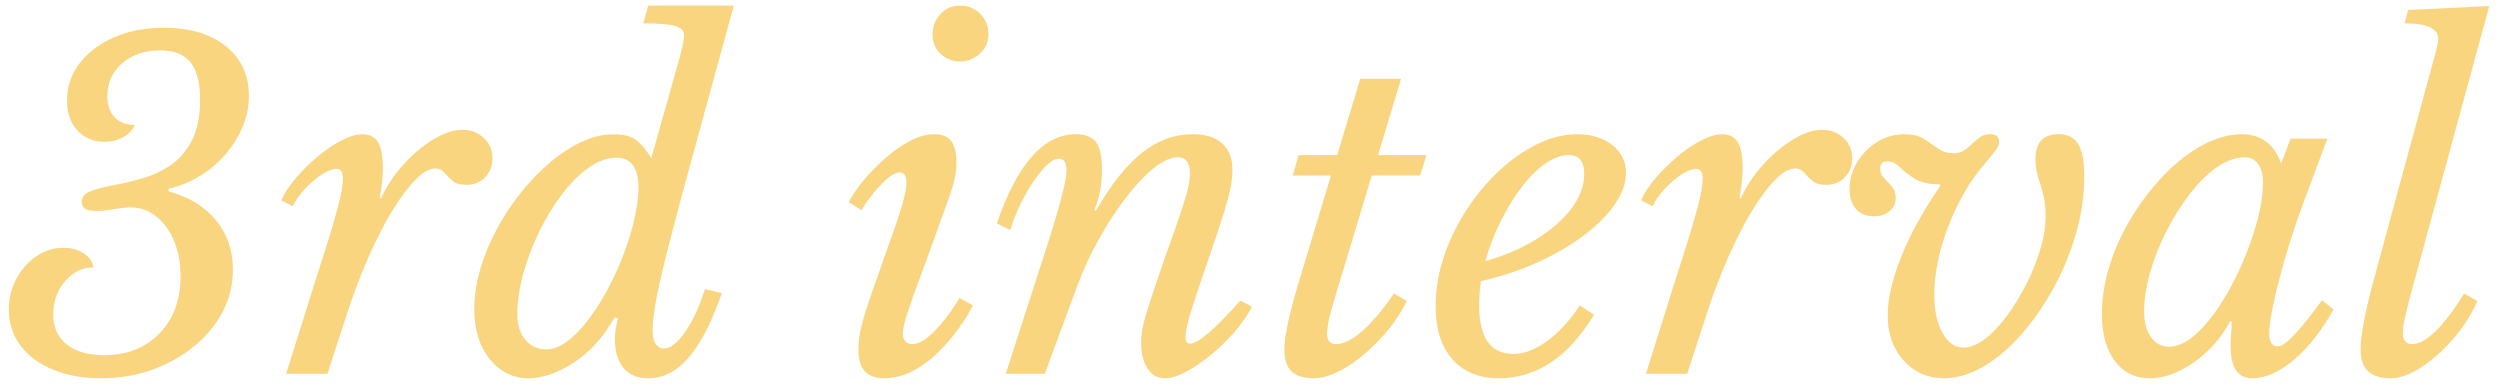
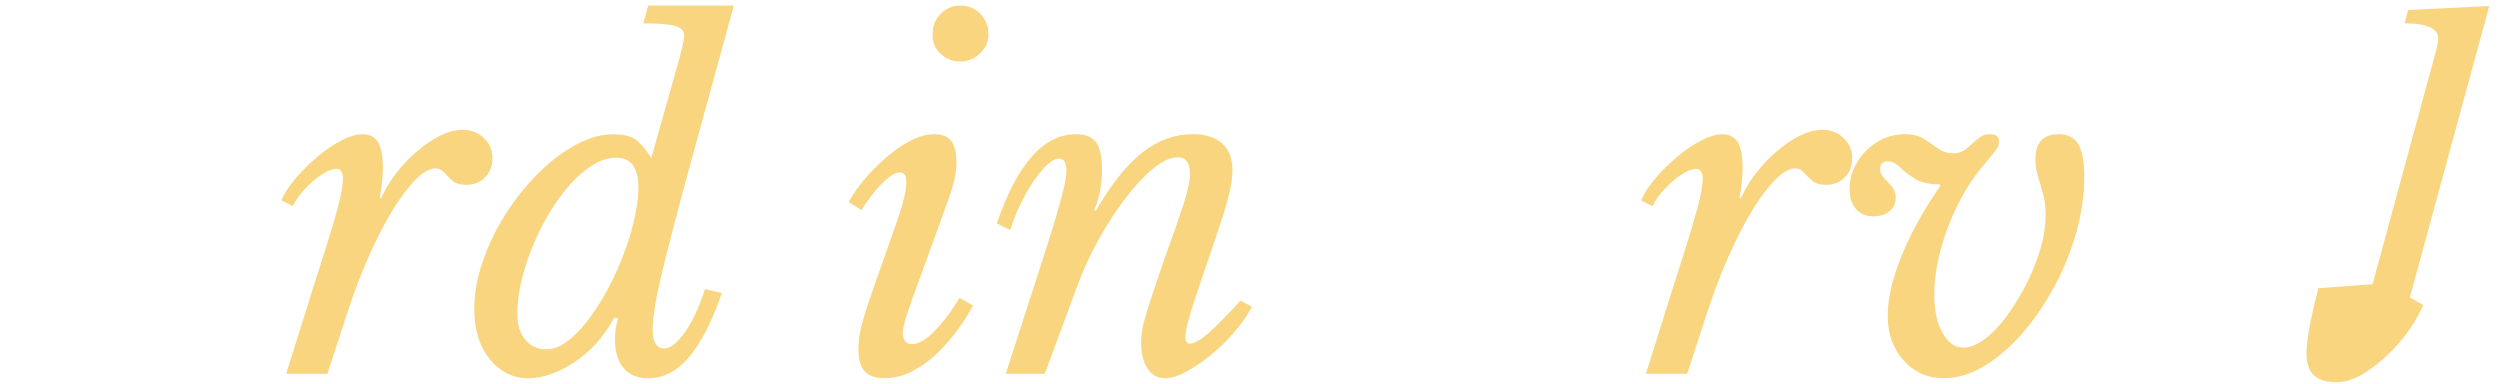
<svg xmlns="http://www.w3.org/2000/svg" id="Layer_1" data-name="Layer 1" viewBox="0 0 1205.94 185.28">
  <defs>
    <style>
      .cls-1 {
        fill: #f8d57e;
      }
    </style>
  </defs>
-   <path class="cls-1" d="M87.11,133.45c0-6.42-1.04-12.12-3.1-17.12-2.07-4.99-4.92-8.95-8.56-11.88-3.64-2.92-7.74-4.39-12.31-4.39-2.43,0-5.24.29-8.45.86-3.21.57-6.03.86-8.45.86-4.57,0-6.85-1.42-6.85-4.28,0-2.42,1.39-4.17,4.17-5.24,2.78-1.07,6.31-2,10.59-2.78,4.28-.78,8.88-1.85,13.8-3.21,4.92-1.35,9.52-3.42,13.8-6.21,4.28-2.78,7.81-6.74,10.59-11.88,2.78-5.14,4.17-11.84,4.17-20.12s-1.53-14.12-4.6-17.98c-3.07-3.85-7.95-5.78-14.66-5.78-7.42,0-13.52,2.07-18.3,6.21-4.78,4.14-7.17,9.42-7.17,15.84,0,4.42,1.18,7.85,3.53,10.27,2.35,2.43,5.6,3.64,9.74,3.64-1,2.43-2.86,4.39-5.56,5.89-2.71,1.5-5.71,2.25-8.99,2.25-5.42,0-9.81-1.82-13.16-5.46-3.35-3.64-5.03-8.45-5.03-14.45,0-6.7,2.03-12.7,6.1-17.98,4.07-5.28,9.63-9.45,16.69-12.52,7.06-3.07,15.01-4.6,23.86-4.6,12.55,0,22.54,2.96,29.96,8.88,7.42,5.92,11.13,13.95,11.13,24.08,0,6.56-1.71,12.98-5.14,19.26-3.42,6.28-8.06,11.66-13.91,16.16-5.85,4.49-12.41,7.6-19.69,9.31v1.28c9.7,2.57,17.3,7.17,22.79,13.8,5.49,6.63,8.24,14.59,8.24,23.86,0,7.28-1.64,14.05-4.92,20.33-3.28,6.28-7.88,11.84-13.8,16.69-5.92,4.85-12.7,8.63-20.33,11.34-7.63,2.71-15.87,4.07-24.72,4.07s-16.41-1.39-23.11-4.17c-6.71-2.78-11.91-6.67-15.62-11.66-3.71-4.99-5.56-10.77-5.56-17.33,0-5.42,1.21-10.38,3.64-14.87,2.42-4.49,5.63-8.1,9.63-10.81,3.99-2.71,8.35-4.07,13.05-4.07,3.71,0,6.92.86,9.63,2.57,2.71,1.71,4.35,4,4.92,6.85-5.28,0-9.84,2.21-13.7,6.63-3.85,4.42-5.78,9.77-5.78,16.05s2.14,10.95,6.42,14.44c4.28,3.5,10.34,5.24,18.19,5.24,10.98,0,19.87-3.49,26.64-10.49,6.77-6.99,10.17-16.12,10.17-27.39Z" />
  <path class="cls-1" d="M141.25,99.42l-5.56-2.78c1.57-3.56,3.96-7.2,7.17-10.91,3.21-3.71,6.74-7.17,10.59-10.38s7.67-5.78,11.45-7.7c3.78-1.93,7.1-2.89,9.95-2.89,3.42,0,5.92,1.28,7.49,3.85,1.57,2.57,2.35,6.71,2.35,12.41,0,4.28-.5,8.99-1.5,14.12l.64.64c2.42-5.56,5.88-10.88,10.38-15.94,4.49-5.06,9.34-9.2,14.55-12.41,5.21-3.21,9.95-4.82,14.23-4.82s7.6,1.32,10.38,3.96c2.78,2.64,4.17,5.89,4.17,9.74s-1.18,6.78-3.53,9.2c-2.35,2.43-5.39,3.64-9.1,3.64-3,0-5.24-.68-6.74-2.03-1.5-1.35-2.82-2.68-3.96-3.96-1.14-1.28-2.57-1.93-4.28-1.93-3.57,0-7.88,3.1-12.95,9.31-5.07,6.21-10.17,14.55-15.3,25.04-5.14,10.49-9.84,22.22-14.12,35.2l-9.63,29.53h-19.9l13.91-44.3c3.71-11.41,6.53-20.36,8.45-26.86,1.93-6.49,3.24-11.45,3.96-14.87.71-3.42,1.07-6.13,1.07-8.13,0-3.14-1.07-4.71-3.21-4.71-1.86,0-4.21.93-7.06,2.78-2.86,1.86-5.56,4.17-8.13,6.96-2.57,2.78-4.49,5.53-5.78,8.24Z" />
  <path class="cls-1" d="M314.17,76.31l12.41-44.08c1.14-3.85,2-7.06,2.57-9.63.57-2.57.86-4.42.86-5.56,0-2.14-1.43-3.64-4.28-4.49-2.86-.86-7.99-1.28-15.41-1.28l2.35-8.56h41.3l-23.75,86.67c-4,14.84-7.14,26.86-9.42,36.06-2.28,9.2-3.85,16.37-4.71,21.51-.86,5.14-1.28,9.28-1.28,12.41s.54,5.39,1.6,6.74c1.07,1.36,2.32,2.03,3.75,2.03,3.14,0,6.56-2.64,10.27-7.92,3.71-5.28,6.92-12.2,9.63-20.76l8.13,1.93c-4.85,13.98-10.17,24.33-15.94,31.03-5.78,6.71-12.31,10.06-19.58,10.06-5.14,0-9.1-1.64-11.88-4.92-2.78-3.28-4.17-7.99-4.17-14.12,0-1.57.14-3.21.43-4.92.28-1.71.64-3.35,1.07-4.92l-1.71-.43c-5.28,9.42-11.81,16.66-19.58,21.72-7.78,5.07-15.16,7.6-22.15,7.6s-13.41-3.07-18.4-9.2c-5-6.13-7.49-14.19-7.49-24.18,0-7.42,1.35-15.09,4.07-23,2.71-7.92,6.38-15.52,11.02-22.79,4.63-7.28,9.84-13.8,15.62-19.58,5.78-5.78,11.8-10.38,18.08-13.8,6.28-3.42,12.34-5.14,18.19-5.14,4.99,0,8.7.93,11.13,2.78,2.42,1.86,4.85,4.78,7.28,8.77ZM297.26,76.09c-4.42,0-8.92,1.64-13.48,4.92-4.57,3.28-8.88,7.63-12.95,13.05-4.07,5.42-7.7,11.45-10.91,18.08-3.21,6.63-5.74,13.38-7.6,20.22-1.86,6.85-2.78,13.27-2.78,19.26,0,5.14,1.28,9.24,3.85,12.3,2.57,3.07,5.99,4.6,10.27,4.6,3.85,0,7.84-1.82,11.98-5.46,4.14-3.64,8.13-8.38,11.98-14.23,3.85-5.85,7.31-12.27,10.38-19.26,3.07-6.99,5.49-13.94,7.28-20.87,1.78-6.92,2.68-13.09,2.68-18.51,0-4.42-.86-7.88-2.57-10.38-1.71-2.49-4.42-3.74-8.13-3.74Z" />
  <path class="cls-1" d="M422.02,137.08l9.63-27.39c2-5.56,3.42-10.09,4.28-13.59.86-3.49,1.28-6.17,1.28-8.02,0-2-.32-3.32-.96-3.96-.64-.64-1.32-.96-2.03-.96-2,0-4.32,1.21-6.96,3.64-2.64,2.43-5.03,5.07-7.17,7.92-2.14,2.86-3.64,5.07-4.49,6.63l-6.21-3.85c1.71-3.28,4.1-6.77,7.17-10.49,3.07-3.71,6.56-7.28,10.49-10.7,3.92-3.42,7.92-6.21,11.98-8.35s7.95-3.21,11.66-3.21,6.24,1.04,8.02,3.1c1.78,2.07,2.67,5.81,2.67,11.23,0,4.14-1.25,9.7-3.74,16.69-2.5,6.99-5.74,15.98-9.74,26.96l-7.92,21.61c-.29,1-.82,2.57-1.6,4.71-.79,2.14-1.46,4.32-2.03,6.53-.57,2.21-.86,4.03-.86,5.46,0,1.28.35,2.43,1.07,3.42.71,1,1.85,1.5,3.42,1.5,2.14,0,4.35-.86,6.63-2.57,2.28-1.71,4.53-3.85,6.74-6.42,2.21-2.57,4.14-5.06,5.78-7.49,1.64-2.42,2.89-4.35,3.74-5.78l6.42,3.64c-1.71,3.42-4.03,7.17-6.96,11.23-2.93,4.07-6.24,7.92-9.95,11.56-3.71,3.64-7.78,6.6-12.2,8.88-4.42,2.28-8.99,3.42-13.7,3.42-4.14,0-7.24-1.11-9.31-3.32-2.07-2.21-3.1-5.74-3.1-10.59,0-4.14.68-8.59,2.03-13.38,1.35-4.78,3.32-10.81,5.88-18.08ZM463.11,29.66c-3.57,0-6.67-1.21-9.31-3.64-2.64-2.42-3.96-5.56-3.96-9.42s1.28-7.13,3.85-9.84c2.57-2.71,5.7-4.07,9.42-4.07,3.99,0,7.28,1.36,9.84,4.07,2.57,2.71,3.85,5.92,3.85,9.63s-1.36,6.85-4.07,9.42c-2.71,2.57-5.92,3.85-9.63,3.85Z" />
  <path class="cls-1" d="M568.18,75.88c-3.42,0-7.28,1.71-11.56,5.14-4.28,3.42-8.7,8.1-13.27,14.02-4.57,5.92-8.92,12.56-13.05,19.9-4.14,7.35-7.63,14.87-10.49,22.58l-15.84,42.8h-18.83l15.84-49.01c3.42-10.41,6.1-18.87,8.02-25.36,1.93-6.49,3.32-11.59,4.17-15.3.86-3.71,1.28-6.49,1.28-8.35,0-3.85-1.21-5.78-3.64-5.78-2.14,0-4.71,1.68-7.7,5.03-3,3.35-5.92,7.63-8.77,12.84-2.86,5.21-5.21,10.74-7.06,16.58l-6.42-3.21c9.84-28.68,22.54-43.01,38.09-43.01,4.56,0,7.81,1.28,9.74,3.85,1.93,2.57,2.89,6.92,2.89,13.05,0,7.28-1.21,13.77-3.64,19.47l.64.64c7.28-12.7,14.69-22.04,22.26-28.03,7.56-5.99,15.69-8.99,24.4-8.99,6.28,0,11.05,1.5,14.34,4.49,3.28,3,4.92,7.28,4.92,12.84,0,2.43-.32,5.28-.96,8.56-.64,3.28-1.79,7.56-3.42,12.84-1.64,5.28-3.96,12.2-6.95,20.76-3.28,9.56-5.99,17.65-8.13,24.29-2.14,6.63-3.21,11.31-3.21,14.02,0,2.14.71,3.21,2.14,3.21,2,0,4.92-1.64,8.77-4.92,3.85-3.28,9.06-8.56,15.62-15.84l5.56,3c-2.29,4.28-5.21,8.45-8.77,12.52-3.57,4.07-7.38,7.74-11.45,11.02-4.07,3.28-7.99,5.92-11.77,7.92-3.78,2-7.1,3-9.95,3-3.57,0-6.39-1.57-8.45-4.71-2.07-3.14-3.1-7.28-3.1-12.41,0-2,.18-4.07.54-6.21.35-2.14,1.1-5.06,2.25-8.77,1.14-3.71,2.82-8.84,5.03-15.41,2.21-6.56,5.24-15.19,9.1-25.89,2.57-7.42,4.31-12.84,5.24-16.26.93-3.42,1.39-6.42,1.39-8.99,0-5.28-1.93-7.92-5.78-7.92Z" />
-   <path class="cls-1" d="M685.03,84.65h-23.33l-17.76,58.85c-2.43,7.7-3.71,13.56-3.85,17.55,0,1.28.32,2.43.96,3.42.64,1,1.75,1.5,3.32,1.5,2.57,0,5.28-.93,8.13-2.78,2.85-1.85,5.6-4.17,8.24-6.96,2.64-2.78,4.99-5.53,7.06-8.24,2.07-2.71,3.6-4.85,4.6-6.42l6.21,3.64c-3.28,6.56-7.56,12.66-12.84,18.3-5.28,5.64-10.77,10.2-16.48,13.7-5.71,3.49-10.91,5.24-15.62,5.24s-8.42-1.11-10.7-3.32c-2.28-2.21-3.42-5.74-3.42-10.59,0-2.85.5-6.74,1.5-11.66,1-4.92,2.71-11.52,5.14-19.79l15.84-52.43h-18.4l2.78-9.84h18.62l11.13-36.81h19.69l-11.13,36.81h23.33l-3,9.84Z" />
-   <path class="cls-1" d="M762.07,147.36l6.85,4.49c-12.41,20.4-27.68,30.6-45.8,30.6-9.7,0-17.23-3.07-22.58-9.2-5.35-6.13-8.03-14.69-8.03-25.68,0-7.84,1.32-15.73,3.96-23.65,2.64-7.92,6.24-15.41,10.81-22.47,4.56-7.06,9.77-13.34,15.62-18.83,5.85-5.49,12.02-9.84,18.51-13.05,6.49-3.21,13.02-4.81,19.58-4.81s12.45,1.75,16.8,5.24c4.35,3.5,6.53,7.95,6.53,13.38,0,5-1.82,10.09-5.46,15.3-3.64,5.21-8.7,10.24-15.19,15.09-6.49,4.85-13.95,9.17-22.36,12.95-8.42,3.78-17.41,6.74-26.96,8.88-.29,2-.5,3.96-.64,5.89-.14,1.93-.21,3.89-.21,5.88,0,15.55,5.49,23.33,16.48,23.33,5.28,0,10.73-2.07,16.37-6.21,5.63-4.14,10.88-9.84,15.73-17.12ZM756.72,74.81c-3.71,0-7.56,1.43-11.56,4.28-4,2.86-7.81,6.71-11.45,11.56-3.64,4.85-6.96,10.31-9.95,16.37-3,6.07-5.42,12.38-7.28,18.94,9.13-2.57,17.3-6.06,24.5-10.49,7.2-4.42,12.87-9.38,17.01-14.87,4.14-5.49,6.21-11.09,6.21-16.8,0-5.99-2.5-8.99-7.49-8.99Z" />
  <path class="cls-1" d="M797.16,99.42l-5.56-2.78c1.57-3.56,3.96-7.2,7.17-10.91,3.21-3.71,6.74-7.17,10.59-10.38,3.85-3.21,7.67-5.78,11.45-7.7,3.78-1.93,7.1-2.89,9.95-2.89,3.42,0,5.92,1.28,7.49,3.85,1.57,2.57,2.35,6.71,2.35,12.41,0,4.28-.5,8.99-1.5,14.12l.64.64c2.42-5.56,5.89-10.88,10.38-15.94,4.49-5.06,9.34-9.2,14.55-12.41,5.21-3.21,9.95-4.82,14.23-4.82s7.6,1.32,10.38,3.96c2.78,2.64,4.17,5.89,4.17,9.74s-1.18,6.78-3.53,9.2c-2.35,2.43-5.39,3.64-9.09,3.64-3,0-5.24-.68-6.74-2.03-1.5-1.35-2.82-2.68-3.96-3.96-1.14-1.28-2.57-1.93-4.28-1.93-3.57,0-7.88,3.1-12.95,9.31-5.07,6.21-10.17,14.55-15.3,25.04-5.14,10.49-9.84,22.22-14.12,35.2l-9.63,29.53h-19.9l13.91-44.3c3.71-11.41,6.53-20.36,8.45-26.86,1.93-6.49,3.24-11.45,3.96-14.87.71-3.42,1.07-6.13,1.07-8.13,0-3.14-1.07-4.71-3.21-4.71-1.86,0-4.21.93-7.06,2.78-2.86,1.86-5.56,4.17-8.13,6.96-2.57,2.78-4.49,5.53-5.78,8.24Z" />
  <path class="cls-1" d="M986.76,103.91c0-3.85-.39-7.24-1.18-10.17-.79-2.92-1.6-5.74-2.46-8.45-.86-2.71-1.28-5.49-1.28-8.35,0-8.13,3.71-12.2,11.13-12.2,4.42,0,7.6,1.6,9.52,4.81s2.89,8.38,2.89,15.52c0,9.13-1.32,18.3-3.96,27.5-2.64,9.2-6.24,17.98-10.81,26.32-4.57,8.35-9.74,15.8-15.51,22.36-5.78,6.56-11.88,11.74-18.3,15.52-6.42,3.78-12.77,5.67-19.05,5.67-7.85,0-14.34-2.85-19.47-8.56-5.14-5.7-7.7-12.91-7.7-21.61,0-8.13,2.21-17.69,6.63-28.68,4.42-10.98,10.7-22.33,18.83-34.03l-.43-.64c-5.14,0-9.17-.93-12.09-2.78-2.93-1.85-5.32-3.71-7.17-5.56-1.86-1.85-3.78-2.78-5.78-2.78-2.43,0-3.64,1.21-3.64,3.64,0,1.71.64,3.21,1.93,4.49s2.53,2.64,3.75,4.07c1.21,1.43,1.82,3.28,1.82,5.56,0,2.57-1,4.67-3,6.31-2,1.64-4.57,2.46-7.7,2.46-3.57,0-6.39-1.18-8.45-3.53-2.07-2.35-3.1-5.53-3.1-9.52,0-4.71,1.25-9.1,3.74-13.16,2.5-4.07,5.74-7.31,9.74-9.74,3.99-2.42,8.35-3.64,13.05-3.64,3.85,0,6.96.75,9.31,2.25,2.35,1.5,4.6,3.03,6.74,4.6,2.14,1.57,4.71,2.35,7.7,2.35,2.71,0,5.14-1.07,7.28-3.21,3-2.71,5.03-4.39,6.1-5.03,1.07-.64,2.46-.96,4.17-.96,2.85,0,4.28,1.21,4.28,3.64,0,.72-.14,1.43-.43,2.14-.29.72-1.04,1.82-2.25,3.32-1.21,1.5-3.25,3.96-6.1,7.38-4.28,5.28-8.13,11.42-11.56,18.4-3.42,6.99-6.1,14.2-8.02,21.61-1.93,7.42-2.89,14.41-2.89,20.97,0,7.56,1.32,13.7,3.96,18.4,2.64,4.71,6.03,7.06,10.17,7.06,3.14,0,6.53-1.35,10.16-4.07,3.64-2.71,7.17-6.38,10.59-11.02,3.42-4.63,6.56-9.74,9.42-15.3,2.85-5.56,5.14-11.23,6.85-17.01,1.71-5.78,2.57-11.24,2.57-16.37Z" />
-   <path class="cls-1" d="M1100.39,78.88l4.49-11.98h17.76l-12.2,32.74c-2,5.42-3.96,11.2-5.89,17.33-1.93,6.14-3.64,12.09-5.14,17.87-1.5,5.78-2.67,10.95-3.53,15.52-.86,4.57-1.28,8.06-1.28,10.49,0,4.14,1.35,6.21,4.07,6.21,2,0,4.89-2.07,8.67-6.21,3.78-4.14,8.03-9.49,12.73-16.05l5.56,4.49c-5.85,10.42-12.27,18.55-19.26,24.4-6.99,5.85-13.7,8.77-20.12,8.77-3.28,0-5.81-1.25-7.6-3.75-1.79-2.5-2.67-6.6-2.67-12.31,0-1.28.07-2.82.21-4.6.14-1.78.28-4.03.43-6.74l-.86-.21c-2.71,5.28-6.21,9.99-10.49,14.12-4.28,4.14-8.88,7.42-13.8,9.84-4.92,2.42-9.74,3.64-14.45,3.64-7.14,0-12.77-2.78-16.91-8.35-4.14-5.56-6.21-13.12-6.21-22.68,0-7.84,1.32-15.87,3.96-24.07,2.64-8.2,6.28-16.01,10.91-23.43,4.63-7.42,9.84-14.09,15.62-20.01,5.78-5.92,11.88-10.59,18.3-14.02,6.42-3.42,12.7-5.14,18.83-5.14,9.13,0,15.41,4.71,18.83,14.12ZM1082.84,75.88c-4.42,0-8.92,1.6-13.48,4.81-4.57,3.21-8.92,7.49-13.05,12.84-4.14,5.35-7.88,11.31-11.23,17.87-3.35,6.56-5.99,13.23-7.92,20.01-1.93,6.78-2.89,13.09-2.89,18.94,0,5.14,1.1,9.24,3.32,12.31,2.21,3.07,5.1,4.6,8.67,4.6,3.99,0,8.09-1.82,12.3-5.46,4.21-3.64,8.27-8.45,12.2-14.44,3.92-5.99,7.45-12.55,10.59-19.69,3.14-7.13,5.63-14.16,7.49-21.08,1.85-6.92,2.78-13.16,2.78-18.73,0-3.71-.79-6.63-2.35-8.77-1.57-2.14-3.71-3.21-6.42-3.21Z" />
-   <path class="cls-1" d="M1144.48,137.08l28.46-104.65c.71-2.57,1.42-5.17,2.14-7.81.71-2.64,1.07-4.6,1.07-5.88,0-4.99-5.42-7.49-16.26-7.49l1.71-6.42,39.16-1.93-38.31,140.6c-1,3.85-1.82,7.24-2.46,10.17-.64,2.93-.96,5.39-.96,7.38,0,1.28.35,2.43,1.07,3.42.71,1,1.85,1.5,3.42,1.5,2.28,0,4.71-.93,7.28-2.78,2.57-1.85,5.03-4.17,7.38-6.96,2.35-2.78,4.46-5.53,6.31-8.24,1.85-2.71,3.21-4.85,4.07-6.42l6.42,3.64c-2.86,6.56-6.74,12.66-11.66,18.3-4.92,5.64-10.06,10.2-15.41,13.7-5.35,3.49-10.24,5.24-14.66,5.24-4.85,0-8.49-1.11-10.91-3.32-2.43-2.21-3.64-5.74-3.64-10.59,0-2.85.43-6.74,1.28-11.66.86-4.92,2.35-11.52,4.49-19.79Z" />
+   <path class="cls-1" d="M1144.48,137.08l28.46-104.65c.71-2.57,1.42-5.17,2.14-7.81.71-2.64,1.07-4.6,1.07-5.88,0-4.99-5.42-7.49-16.26-7.49l1.71-6.42,39.16-1.93-38.31,140.6l6.42,3.64c-2.86,6.56-6.74,12.66-11.66,18.3-4.92,5.64-10.06,10.2-15.41,13.7-5.35,3.49-10.24,5.24-14.66,5.24-4.85,0-8.49-1.11-10.91-3.32-2.43-2.21-3.64-5.74-3.64-10.59,0-2.85.43-6.74,1.28-11.66.86-4.92,2.35-11.52,4.49-19.79Z" />
</svg>